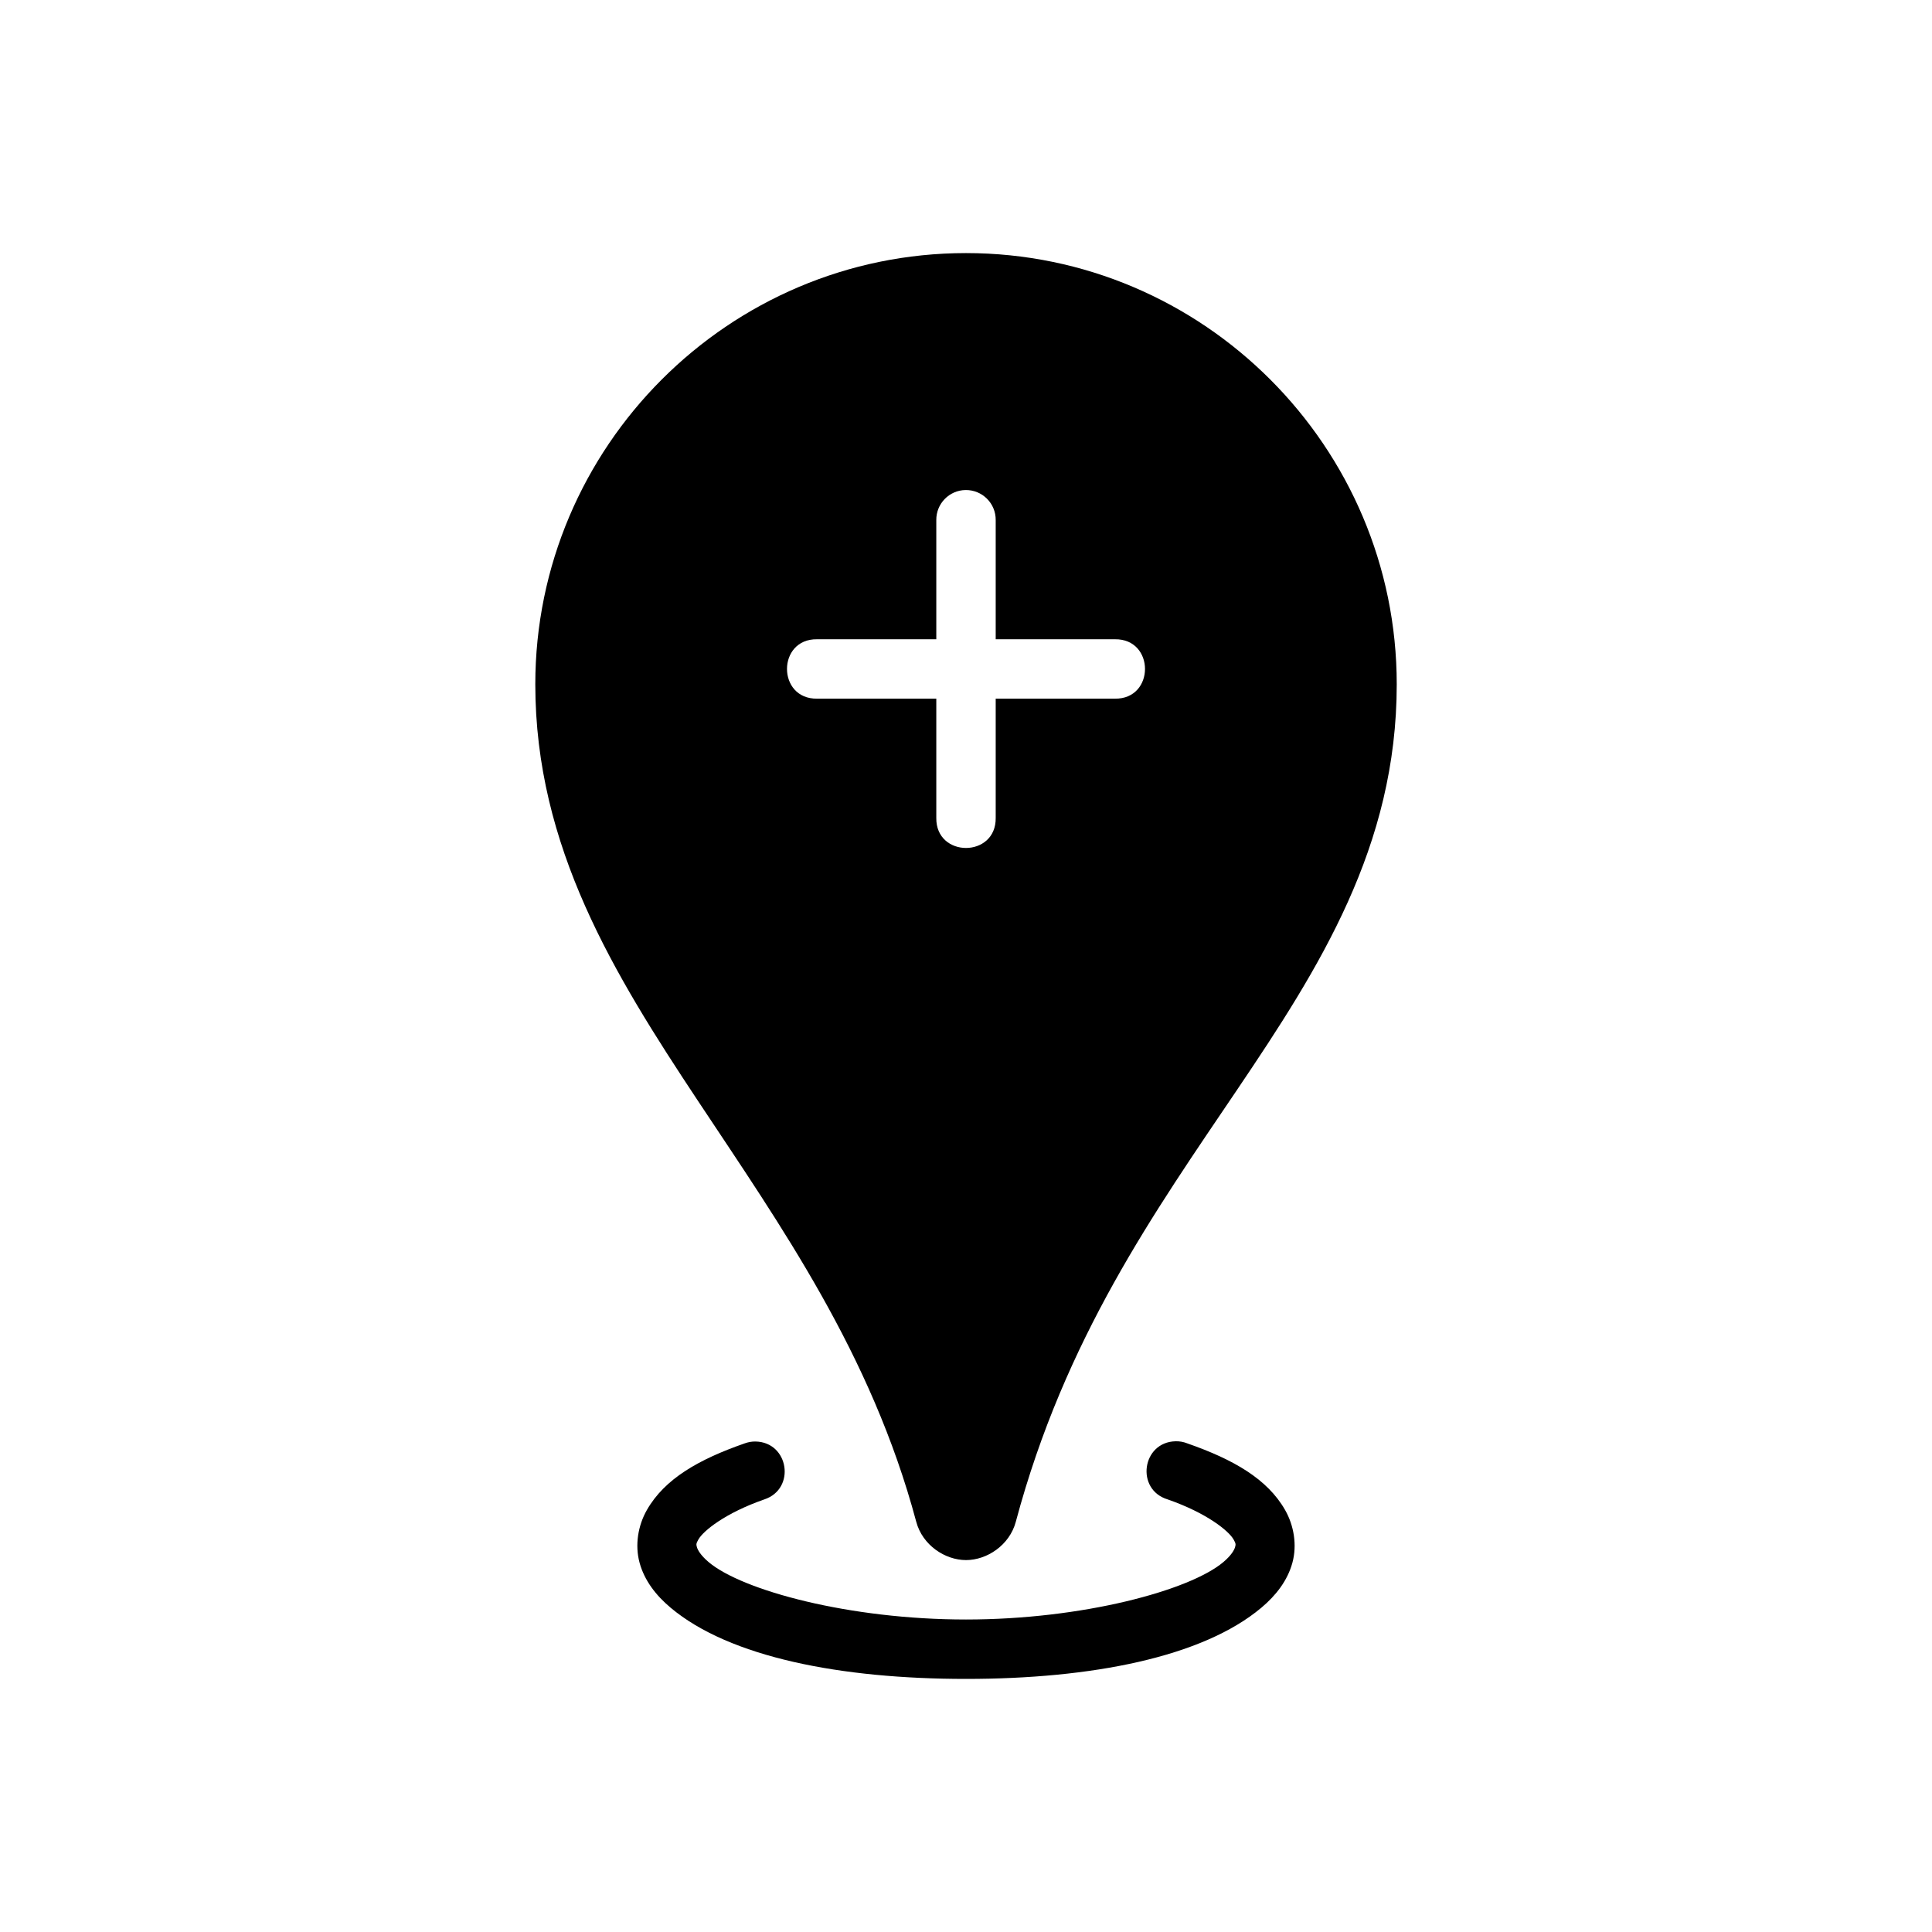
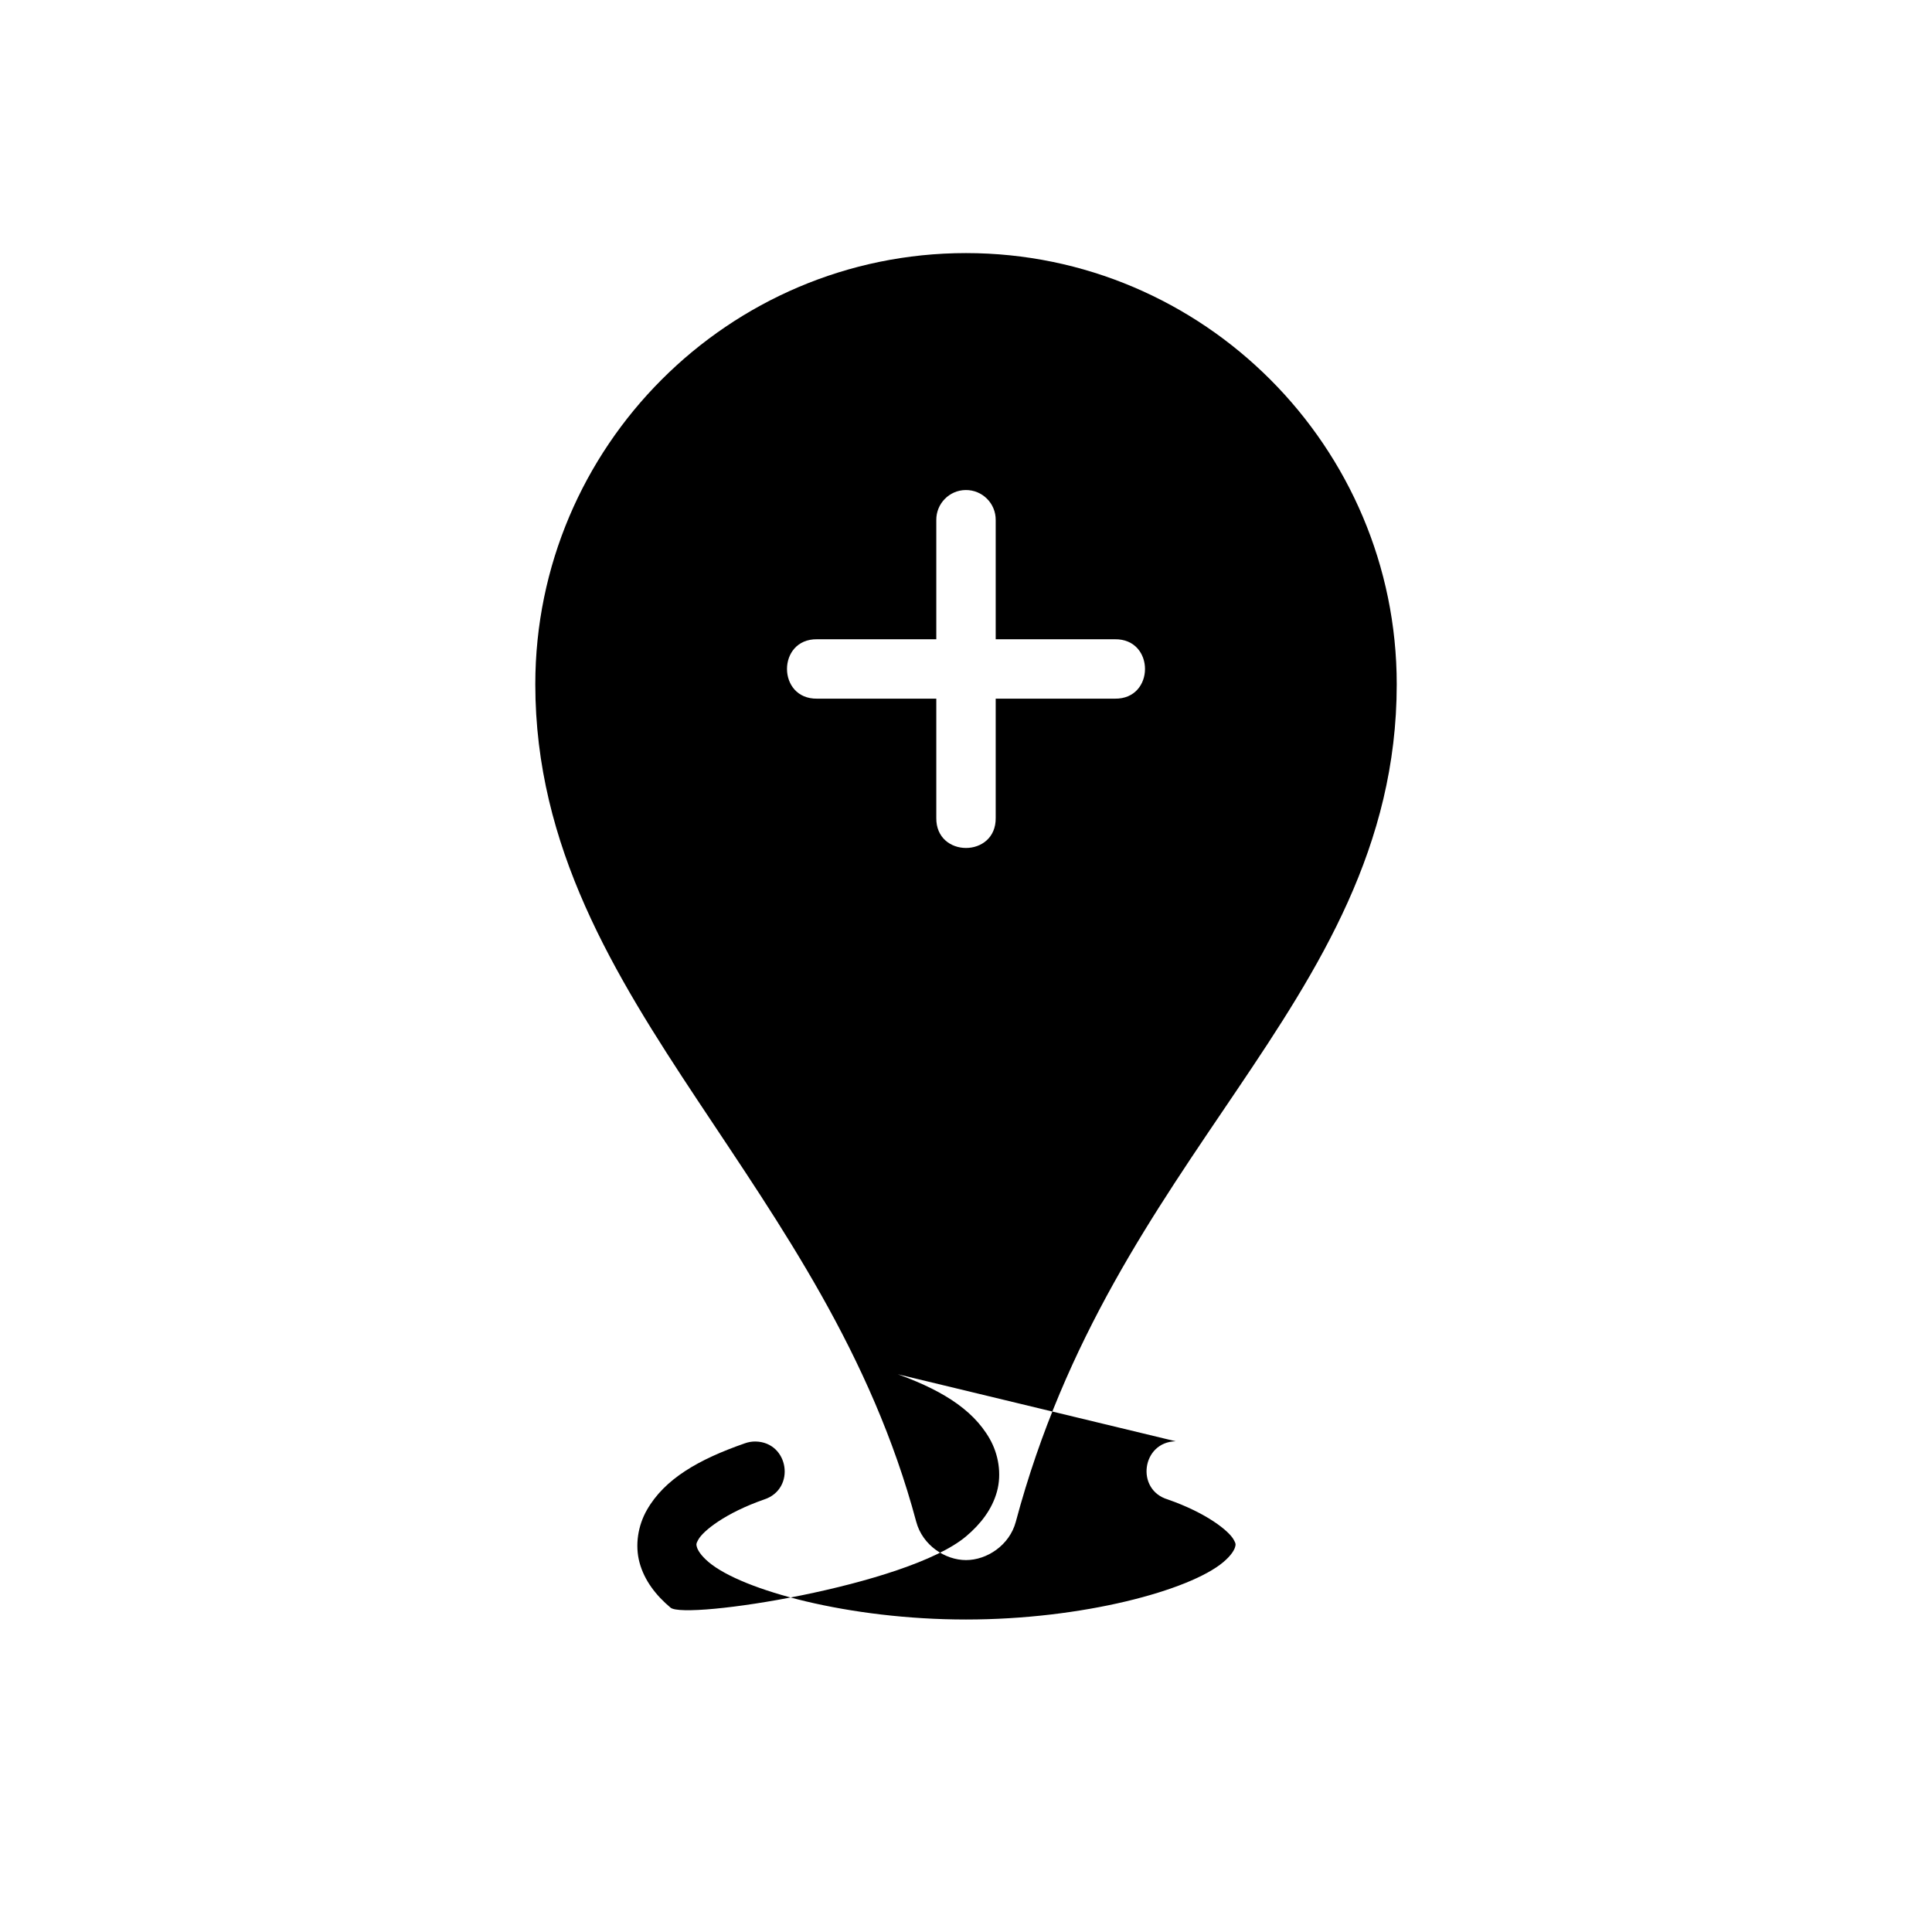
<svg xmlns="http://www.w3.org/2000/svg" fill="#000000" width="800px" height="800px" version="1.1" viewBox="144 144 512 512">
-   <path d="m400 211.07c-62.887 0-114.14 51.324-114.14 114.27 0 43.109 20.895 76.895 43.02 110.27s45.996 67.086 57.934 111.68c1.664 6.223 7.66 10.148 13.191 10.148s11.531-3.926 13.191-10.148c13.027-48.68 36.812-82.137 58.641-114.48 21.828-32.348 42.312-64.473 42.312-107.47 0-62.941-51.258-114.27-114.14-114.27zm-0.125 62.793c4.434-0.062 8.043 3.531 7.996 7.965v31.582h31.582c10.645-0.156 10.645 15.902 0 15.742h-31.582v31.582c0.156 10.645-15.902 10.645-15.742 0v-31.582h-31.582c-10.645 0.156-10.645-15.902 0-15.742h31.582v-31.582c-0.047-4.336 3.414-7.902 7.75-7.965zm55.688 252.09c-8.961 0.184-10.699 12.809-2.121 15.406 10.406 3.625 16.168 8.34 17.465 10.609 0.648 1.137 0.586 1.348 0.398 2.031s-0.91 2.129-3.137 3.996c-8.898 7.481-37.215 15.191-68.172 15.191-30.957 0-59.277-7.711-68.172-15.191-2.223-1.871-2.949-3.316-3.137-3.996-0.188-0.684-0.25-0.895 0.398-2.031 1.297-2.269 7.059-6.984 17.465-10.609 8.406-2.789 6.519-15.188-2.336-15.344-0.977-0.016-1.945 0.16-2.859 0.492-12.262 4.269-21.227 9.43-25.922 17.652-2.348 4.109-3.223 9.301-1.938 13.992s4.301 8.613 8.211 11.898c15.641 13.148 45.129 18.879 78.289 18.879s62.648-5.731 78.289-18.879c3.91-3.289 6.926-7.207 8.211-11.898 1.281-4.691 0.41-9.883-1.938-13.992-4.695-8.219-13.66-13.379-25.922-17.652-0.977-0.391-2.023-0.578-3.074-0.555z" />
+   <path d="m400 211.07c-62.887 0-114.14 51.324-114.14 114.27 0 43.109 20.895 76.895 43.02 110.27s45.996 67.086 57.934 111.68c1.664 6.223 7.66 10.148 13.191 10.148s11.531-3.926 13.191-10.148c13.027-48.68 36.812-82.137 58.641-114.48 21.828-32.348 42.312-64.473 42.312-107.47 0-62.941-51.258-114.27-114.14-114.27zm-0.125 62.793c4.434-0.062 8.043 3.531 7.996 7.965v31.582h31.582c10.645-0.156 10.645 15.902 0 15.742h-31.582v31.582c0.156 10.645-15.902 10.645-15.742 0v-31.582h-31.582c-10.645 0.156-10.645-15.902 0-15.742h31.582v-31.582c-0.047-4.336 3.414-7.902 7.75-7.965zm55.688 252.09c-8.961 0.184-10.699 12.809-2.121 15.406 10.406 3.625 16.168 8.34 17.465 10.609 0.648 1.137 0.586 1.348 0.398 2.031s-0.91 2.129-3.137 3.996c-8.898 7.481-37.215 15.191-68.172 15.191-30.957 0-59.277-7.711-68.172-15.191-2.223-1.871-2.949-3.316-3.137-3.996-0.188-0.684-0.25-0.895 0.398-2.031 1.297-2.269 7.059-6.984 17.465-10.609 8.406-2.789 6.519-15.188-2.336-15.344-0.977-0.016-1.945 0.16-2.859 0.492-12.262 4.269-21.227 9.43-25.922 17.652-2.348 4.109-3.223 9.301-1.938 13.992s4.301 8.613 8.211 11.898s62.648-5.731 78.289-18.879c3.91-3.289 6.926-7.207 8.211-11.898 1.281-4.691 0.41-9.883-1.938-13.992-4.695-8.219-13.66-13.379-25.922-17.652-0.977-0.391-2.023-0.578-3.074-0.555z" />
</svg>